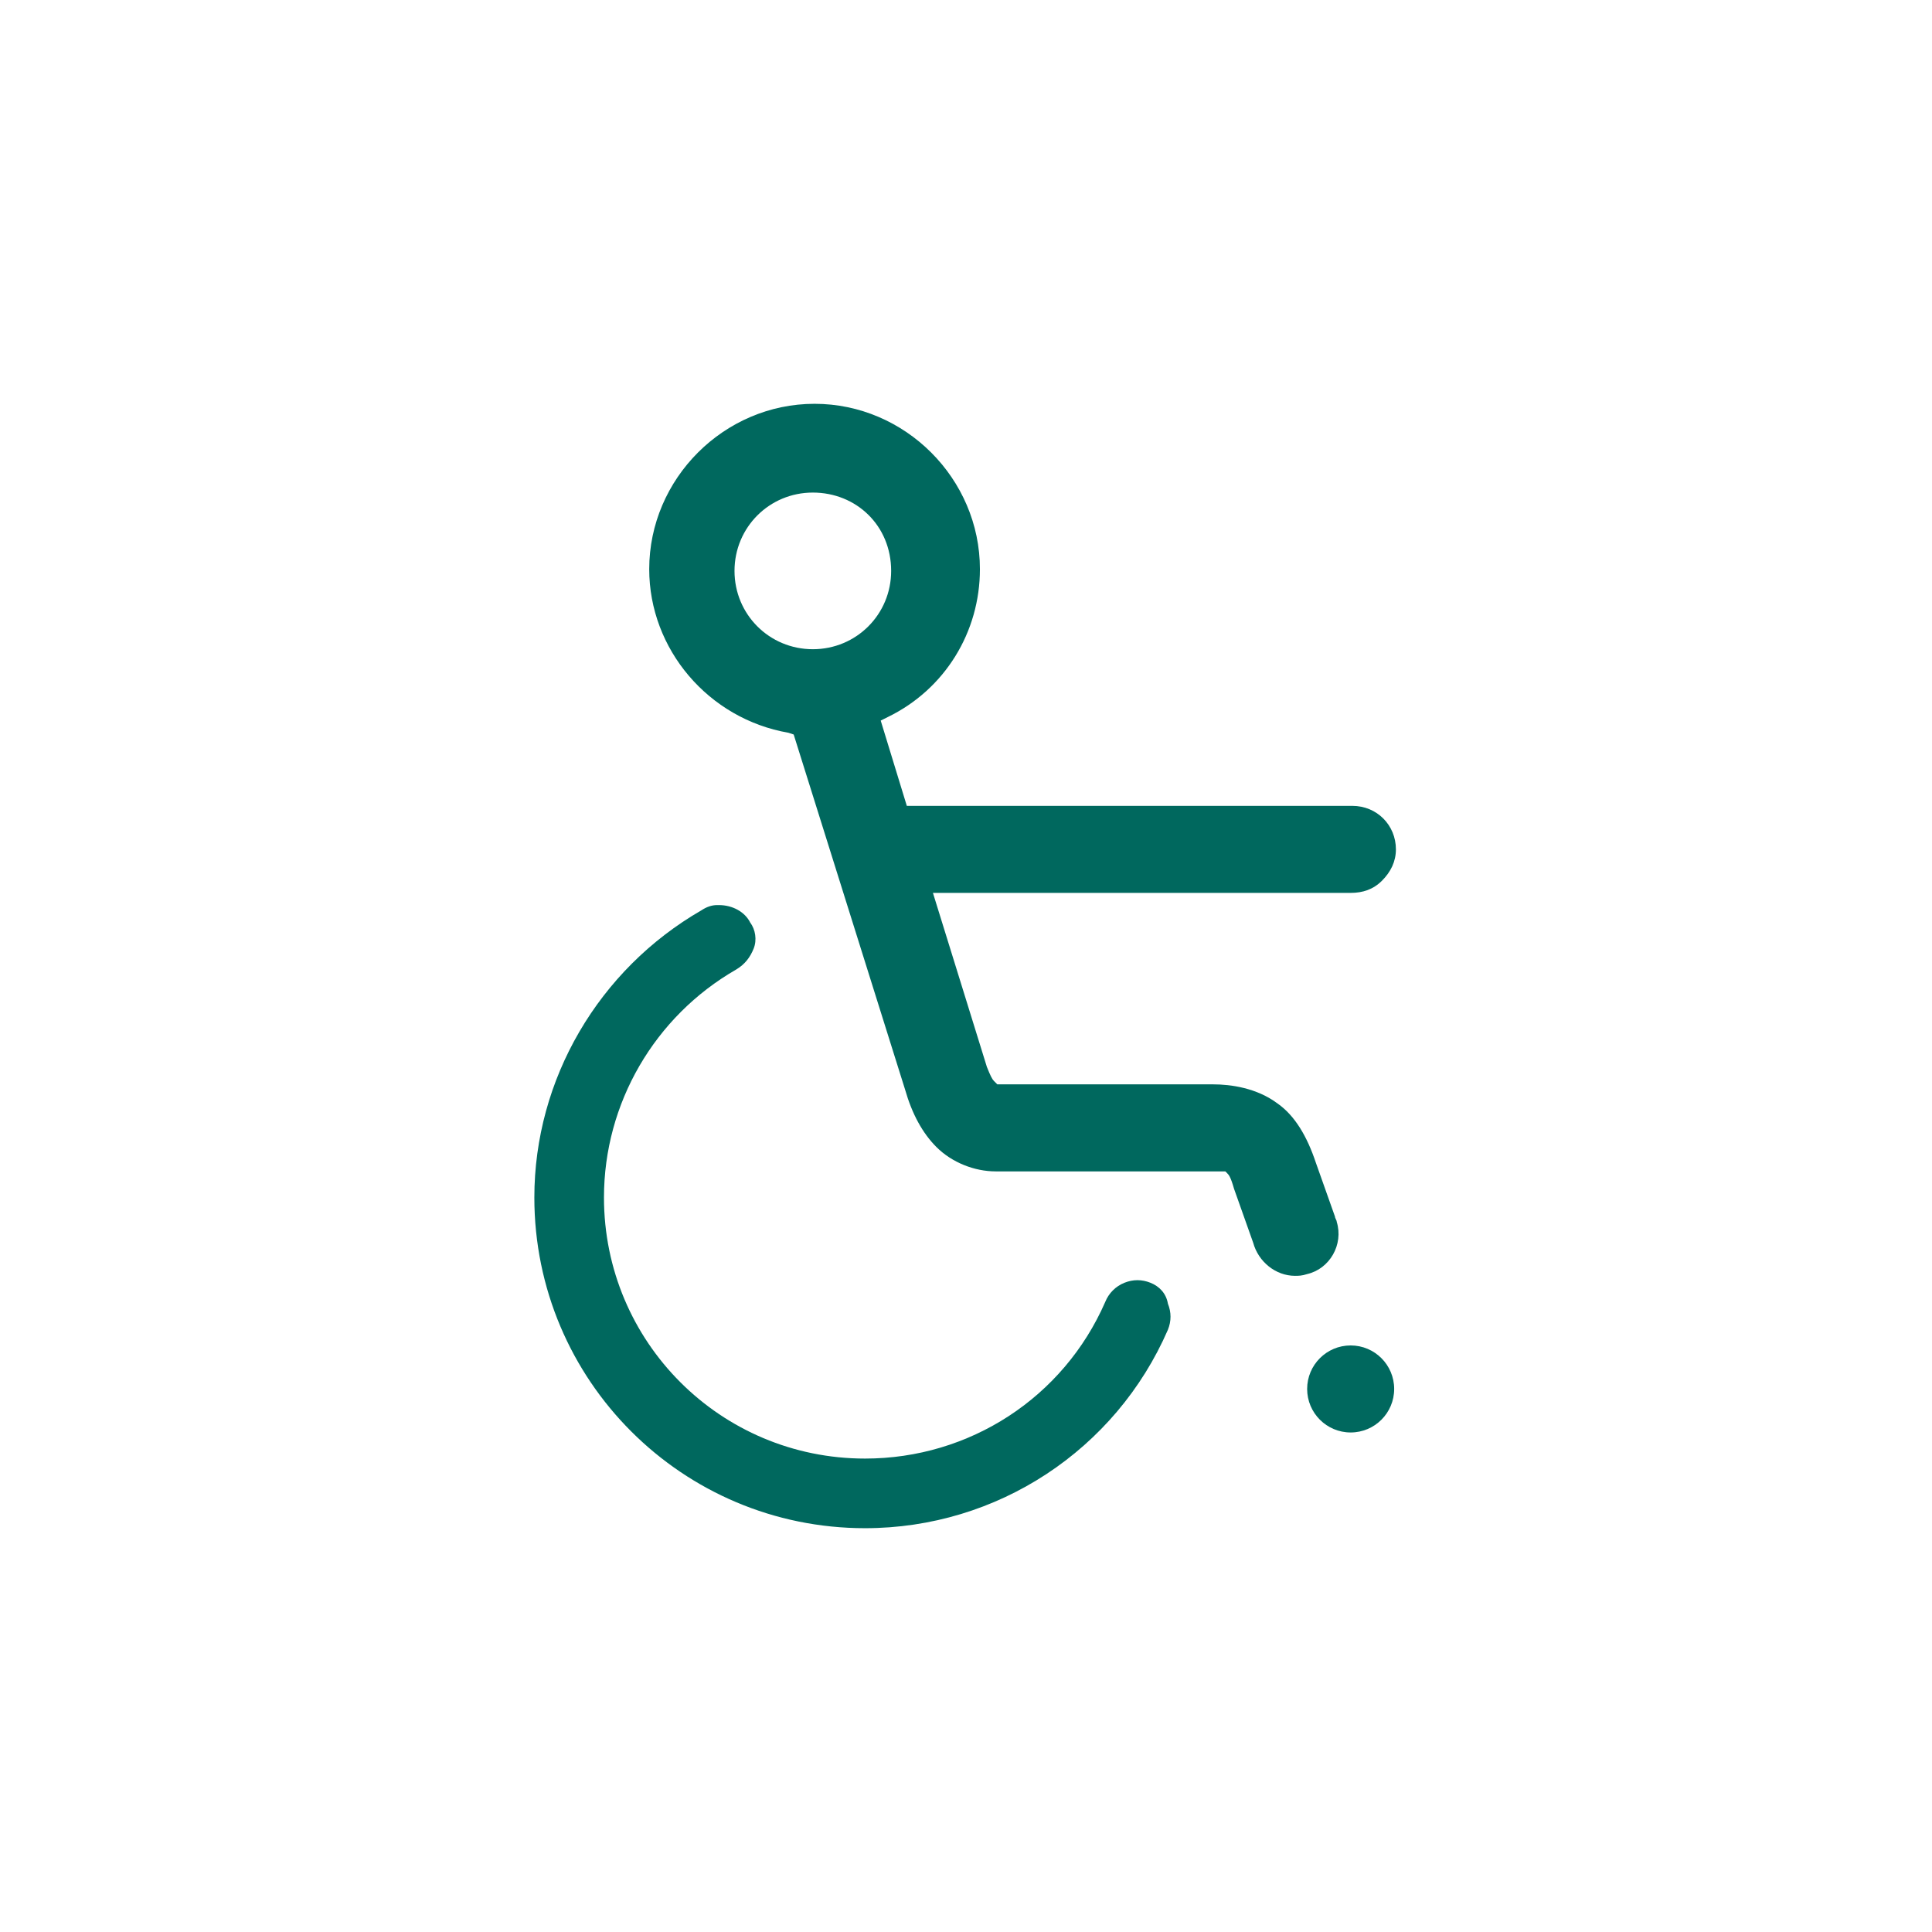
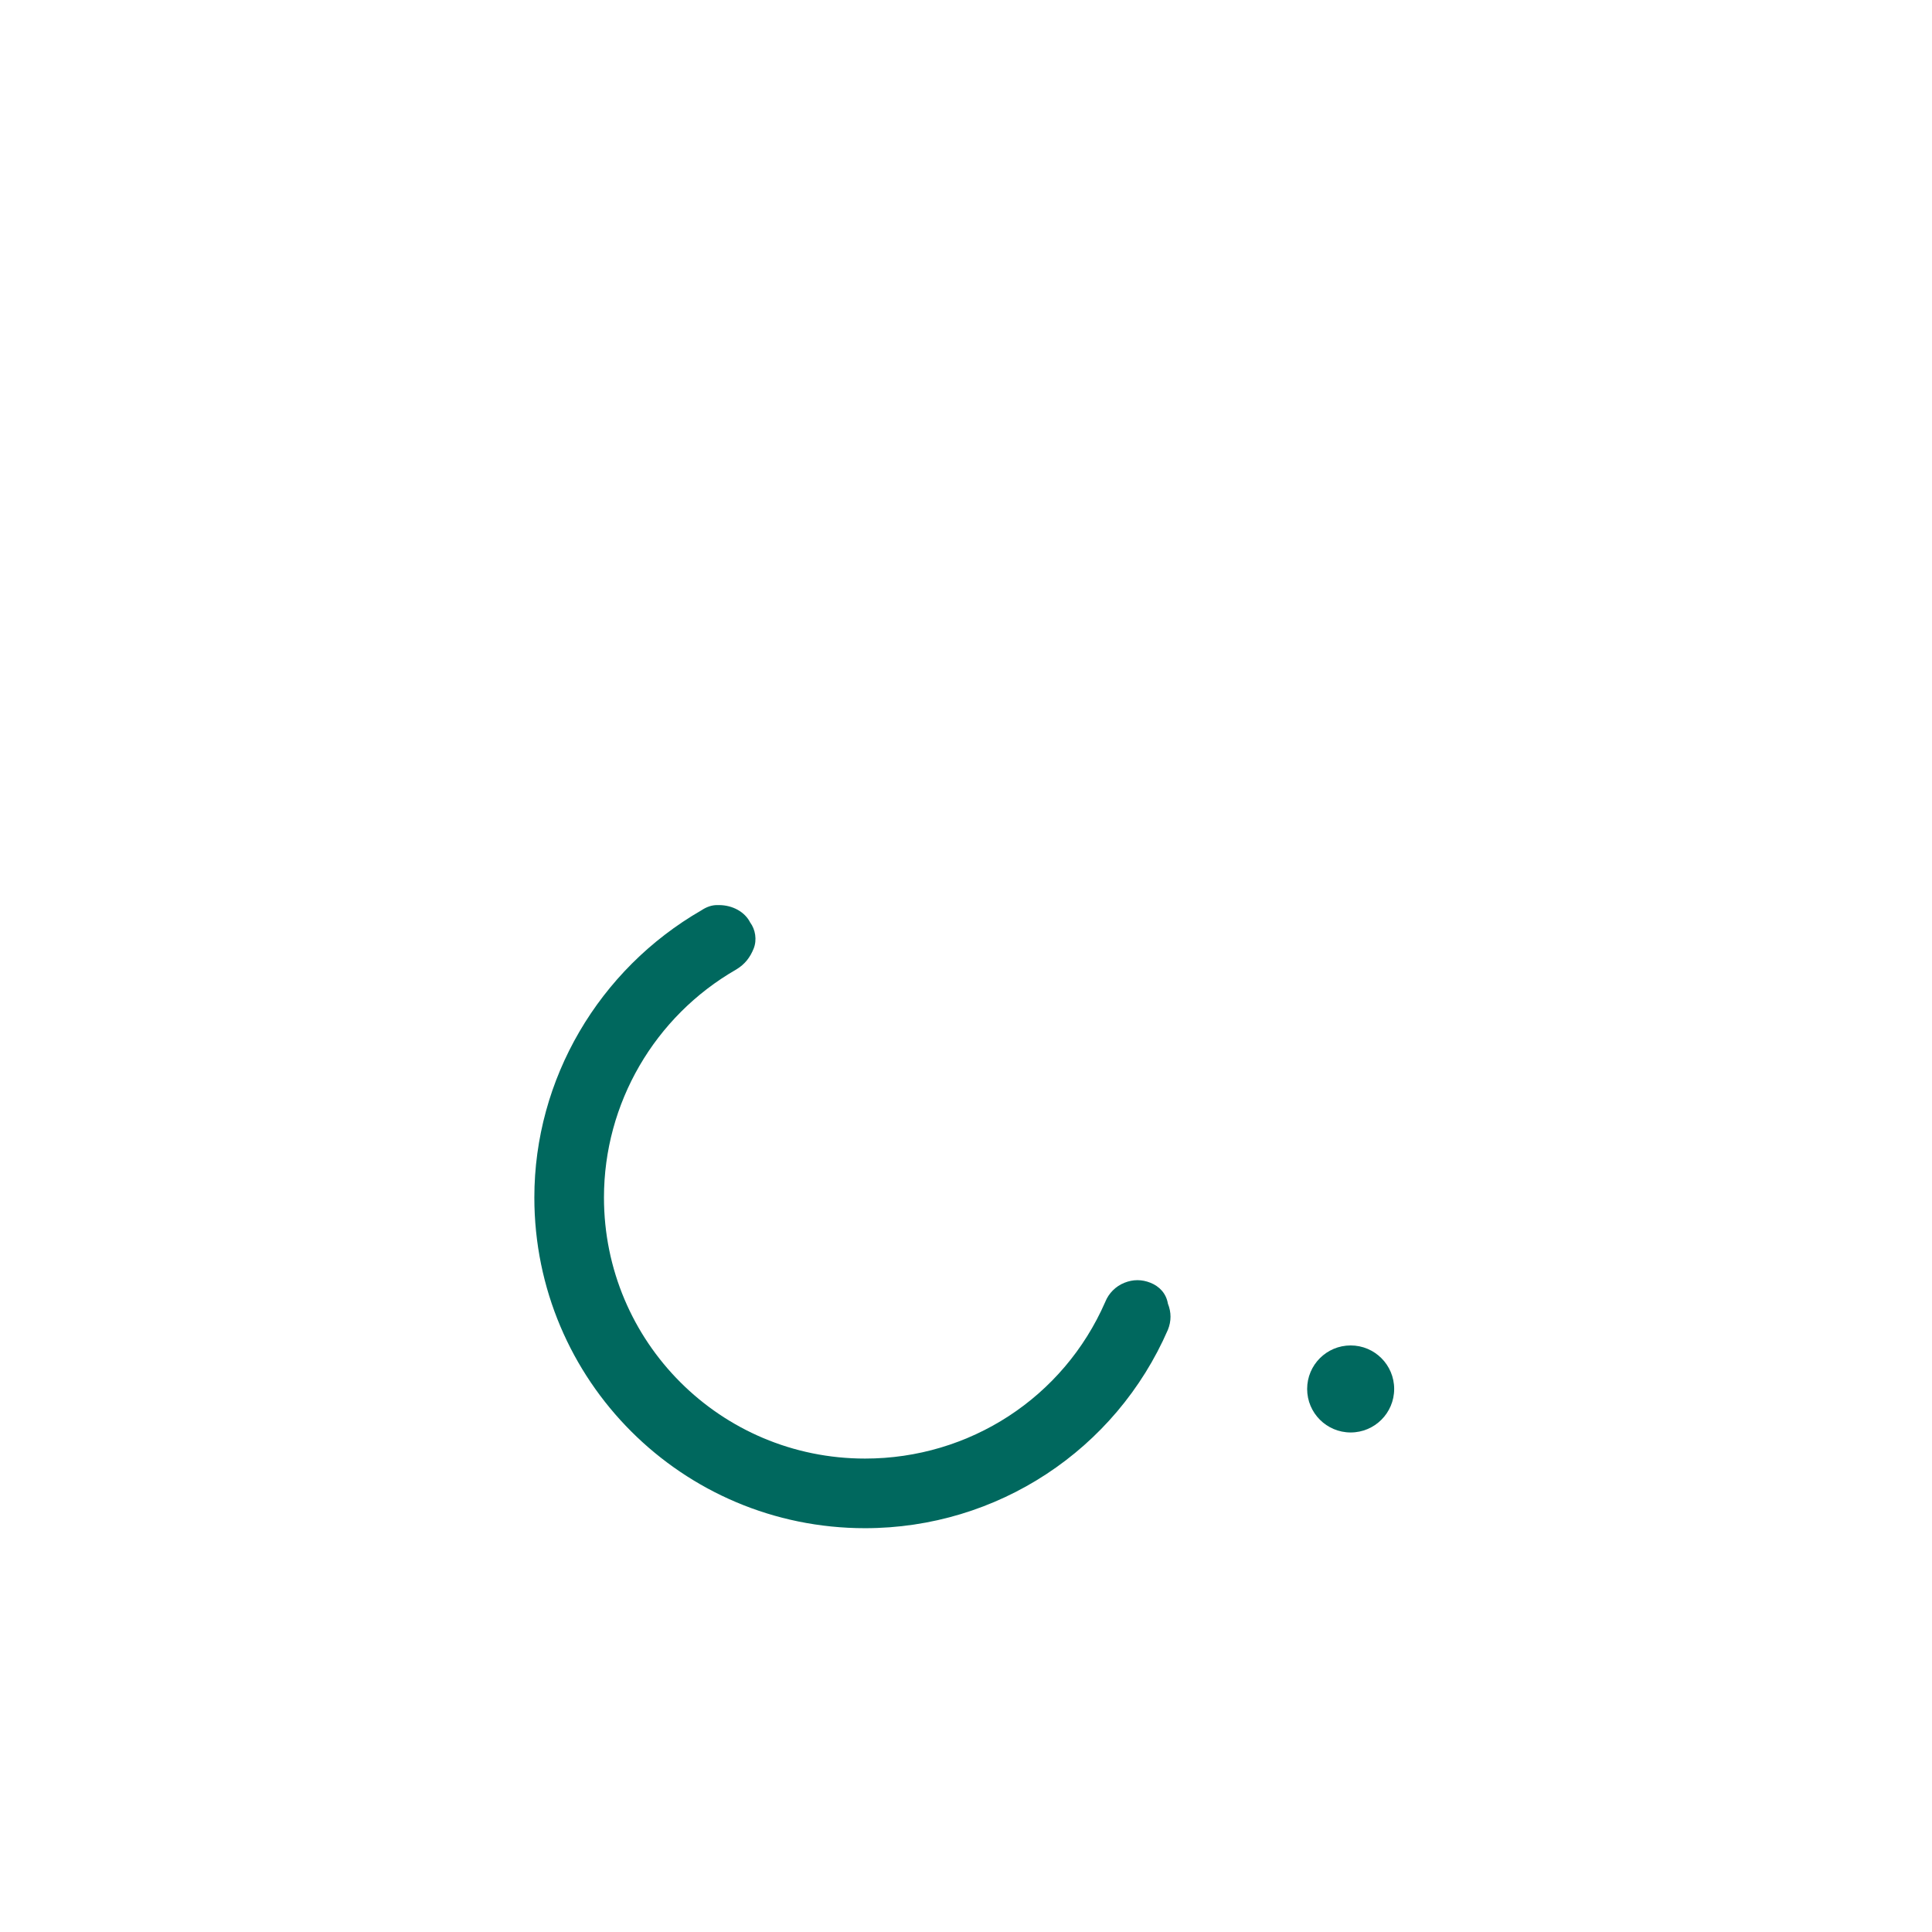
<svg xmlns="http://www.w3.org/2000/svg" version="1.1" id="Layer_1" x="0px" y="0px" viewBox="0 0 111 111" style="enable-background:new 0 0 111 111;" xml:space="preserve">
  <style type="text/css">
	.st0{fill:#00685E;}
</style>
  <g>
    <path class="st0" d="M66.1,73.7c-0.5-0.2-1-0.2-1.5,0c-0.5,0.2-0.9,0.6-1.1,1.1c-2.4,5.5-7.8,9-13.8,9c-8.3,0-15-6.7-15-15   c0-5.4,2.9-10.4,7.6-13.1c0.5-0.3,0.8-0.7,1-1.2c0.2-0.5,0.1-1.1-0.2-1.5c-0.3-0.6-1-1-1.8-1l-0.1,0c-0.3,0-0.6,0.1-0.9,0.3   c-5.9,3.4-9.6,9.7-9.6,16.5c0,10.5,8.5,19,19,19c7.6,0,14.4-4.5,17.4-11.4c0.2-0.5,0.2-1,0-1.5C67,74.3,66.6,73.9,66.1,73.7z" />
-     <path class="st0" d="M76.8,70.2c0-0.1-0.1-0.2-0.1-0.3l-1.1-3.1c-0.5-1.5-1.2-2.7-2.2-3.4c-1.2-0.9-2.7-1.1-3.7-1.1H57.3l-0.2-0.2   c-0.1-0.1-0.2-0.3-0.4-0.8l-3.1-10l24,0c0.7,0,1.3-0.2,1.8-0.7c0.5-0.5,0.8-1.1,0.8-1.8c0-1.4-1.1-2.5-2.5-2.5H52.1l-1.5-4.9   l0.4-0.2c3.3-1.6,5.3-4.9,5.3-8.5c0-5.2-4.3-9.5-9.5-9.5c-5.2,0-9.5,4.3-9.5,9.5c0,4.6,3.4,8.6,8,9.4l0.3,0.1l6.4,20.4   c0.4,1.4,1,2.5,1.8,3.3c0.9,0.9,2.2,1.4,3.4,1.4h12.5c0.2,0,0.4,0,0.5,0l0.2,0l0.1,0.1c0.1,0.1,0.2,0.2,0.4,0.9l1.1,3.1   c0.3,1.1,1.3,1.9,2.4,1.9c0.2,0,0.4,0,0.7-0.1C76.4,72.9,77.2,71.5,76.8,70.2z M51.2,32.8c0,2.5-2,4.5-4.5,4.5s-4.5-2-4.5-4.5   s2-4.5,4.5-4.5S51.2,30.2,51.2,32.8z" />
    <circle class="st0" cx="77.6" cy="79.8" r="2.5" />
  </g>
</svg>